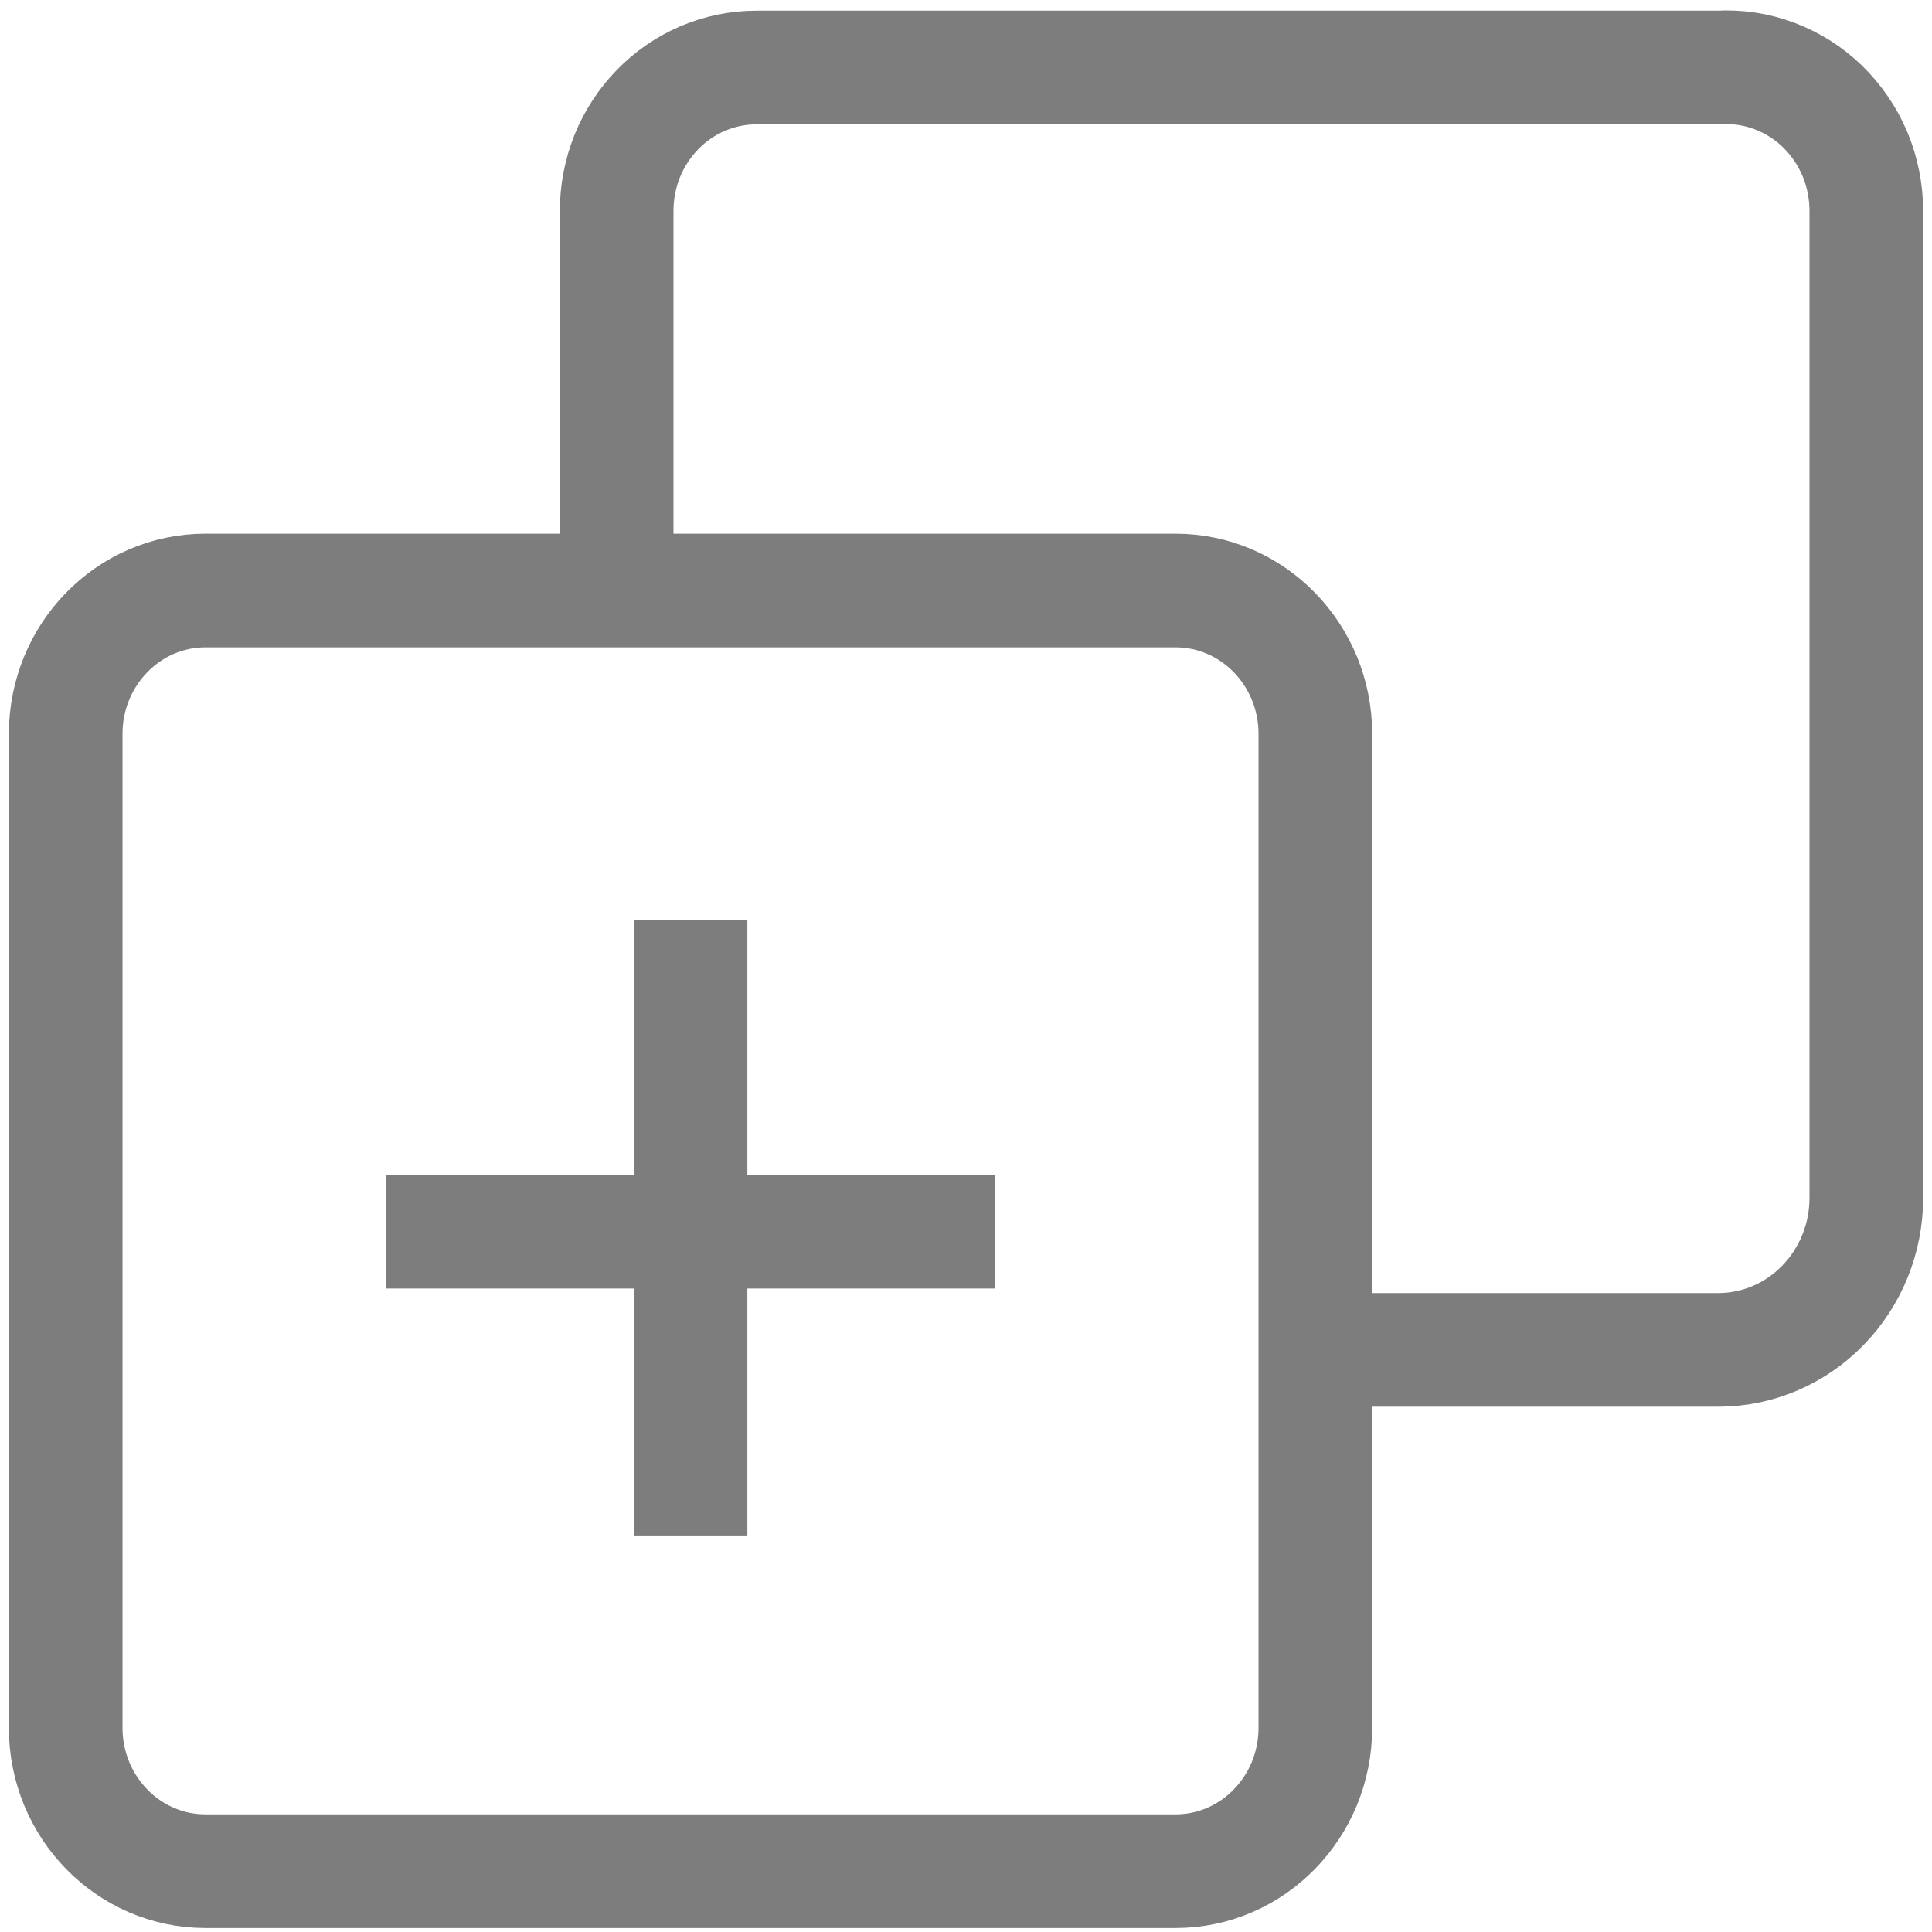
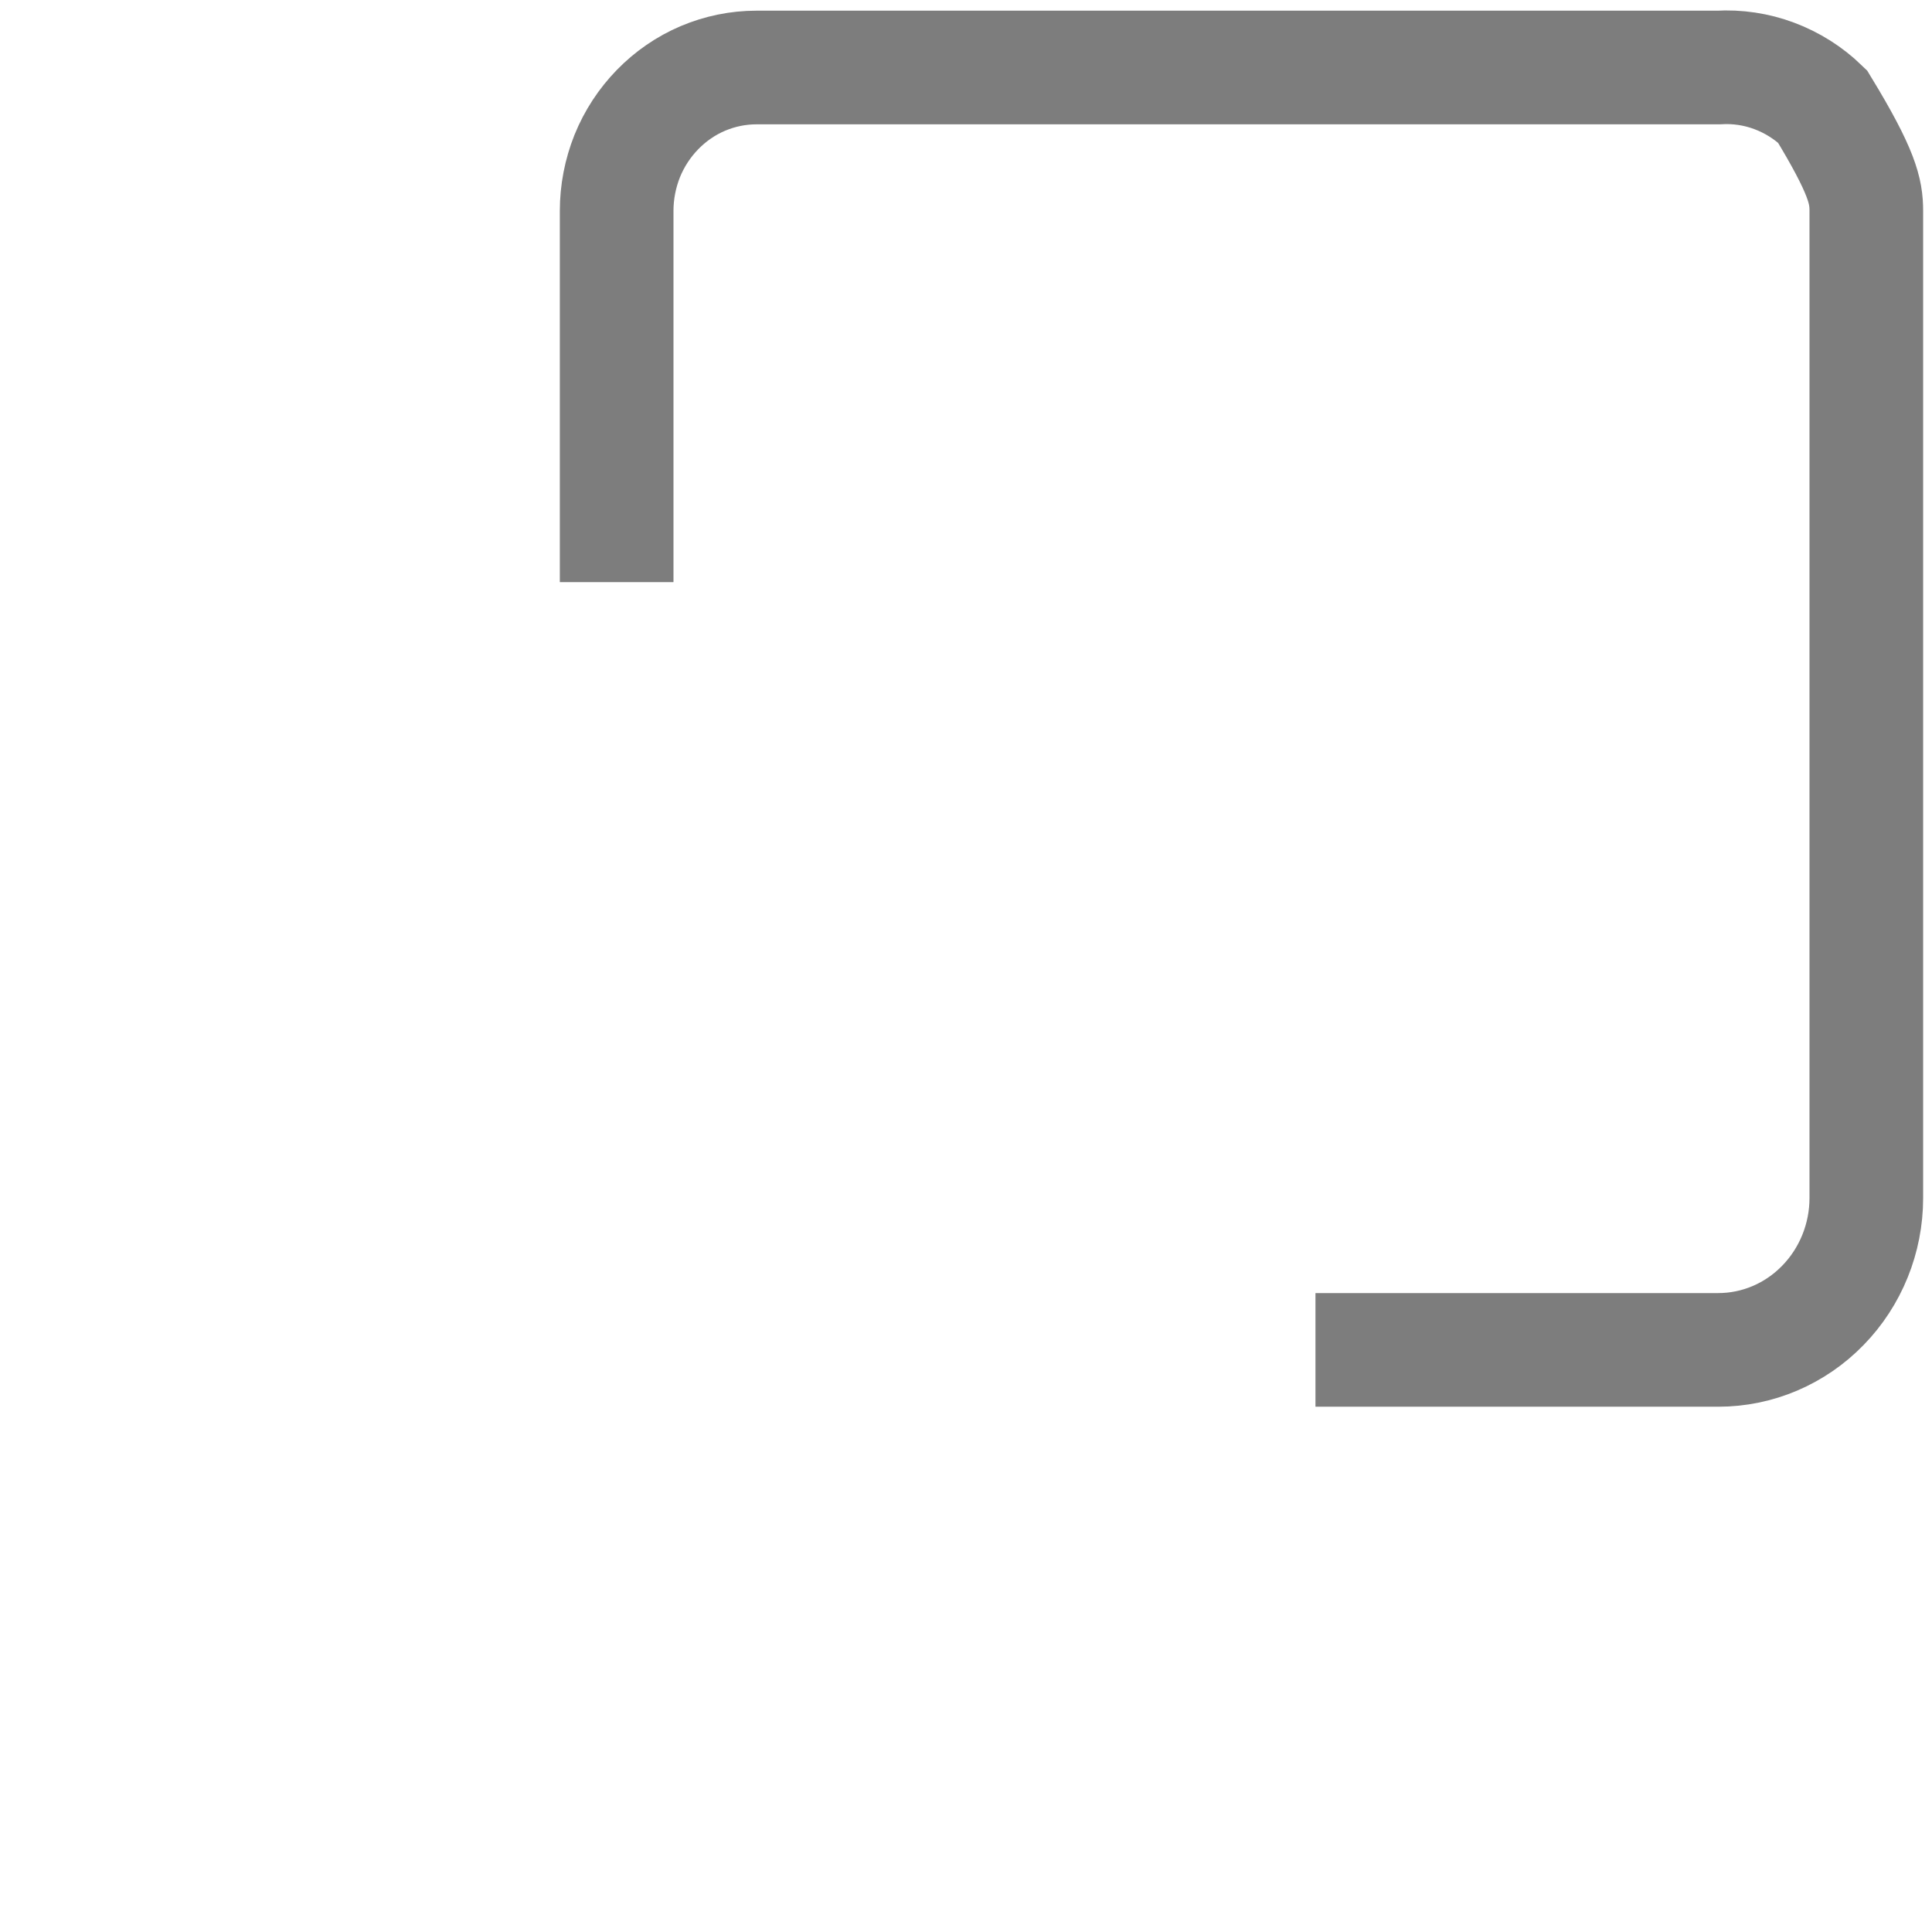
<svg xmlns="http://www.w3.org/2000/svg" width="17" height="17" viewBox="0 0 17 17" fill="none">
  <g clip-path="url(#clip0_9391_1853)">
-     <path d="M10.344 5.196H1.808C1.129 5.196 0.578 5.761 0.578 6.458V15.203C0.578 15.9 1.129 16.465 1.808 16.465H10.344C11.023 16.465 11.574 15.9 11.574 15.203V6.458C11.574 5.761 11.023 5.196 10.344 5.196Z" stroke="#7D7D7D" stroke-miterlimit="10" />
-     <path d="M5.426 5.122V1.856C5.426 1.69 5.458 1.526 5.519 1.373C5.581 1.22 5.672 1.081 5.786 0.964C5.9 0.847 6.036 0.753 6.185 0.69C6.334 0.627 6.494 0.594 6.656 0.594H15.119C15.287 0.584 15.455 0.609 15.612 0.668C15.77 0.727 15.914 0.818 16.036 0.936C16.158 1.055 16.255 1.197 16.322 1.355C16.388 1.514 16.422 1.684 16.422 1.856V10.542C16.422 10.896 16.284 11.236 16.04 11.486C15.796 11.737 15.465 11.878 15.119 11.878H11.575" stroke="#7D7D7D" stroke-miterlimit="10" />
-     <path d="M3.4 10.838H8.754" stroke="#7D7D7D" stroke-miterlimit="10" />
-     <path d="M6.076 13.511V8.092" stroke="#7D7D7D" stroke-miterlimit="10" />
+     <path d="M5.426 5.122V1.856C5.426 1.69 5.458 1.526 5.519 1.373C5.581 1.22 5.672 1.081 5.786 0.964C5.9 0.847 6.036 0.753 6.185 0.69C6.334 0.627 6.494 0.594 6.656 0.594H15.119C15.287 0.584 15.455 0.609 15.612 0.668C15.77 0.727 15.914 0.818 16.036 0.936C16.388 1.514 16.422 1.684 16.422 1.856V10.542C16.422 10.896 16.284 11.236 16.04 11.486C15.796 11.737 15.465 11.878 15.119 11.878H11.575" stroke="#7D7D7D" stroke-miterlimit="10" />
  </g>
  <defs>
    <clipPath id="clip0_9391_1853">
      <rect width="17" height="17" fill="white" />
    </clipPath>
  </defs>
</svg>